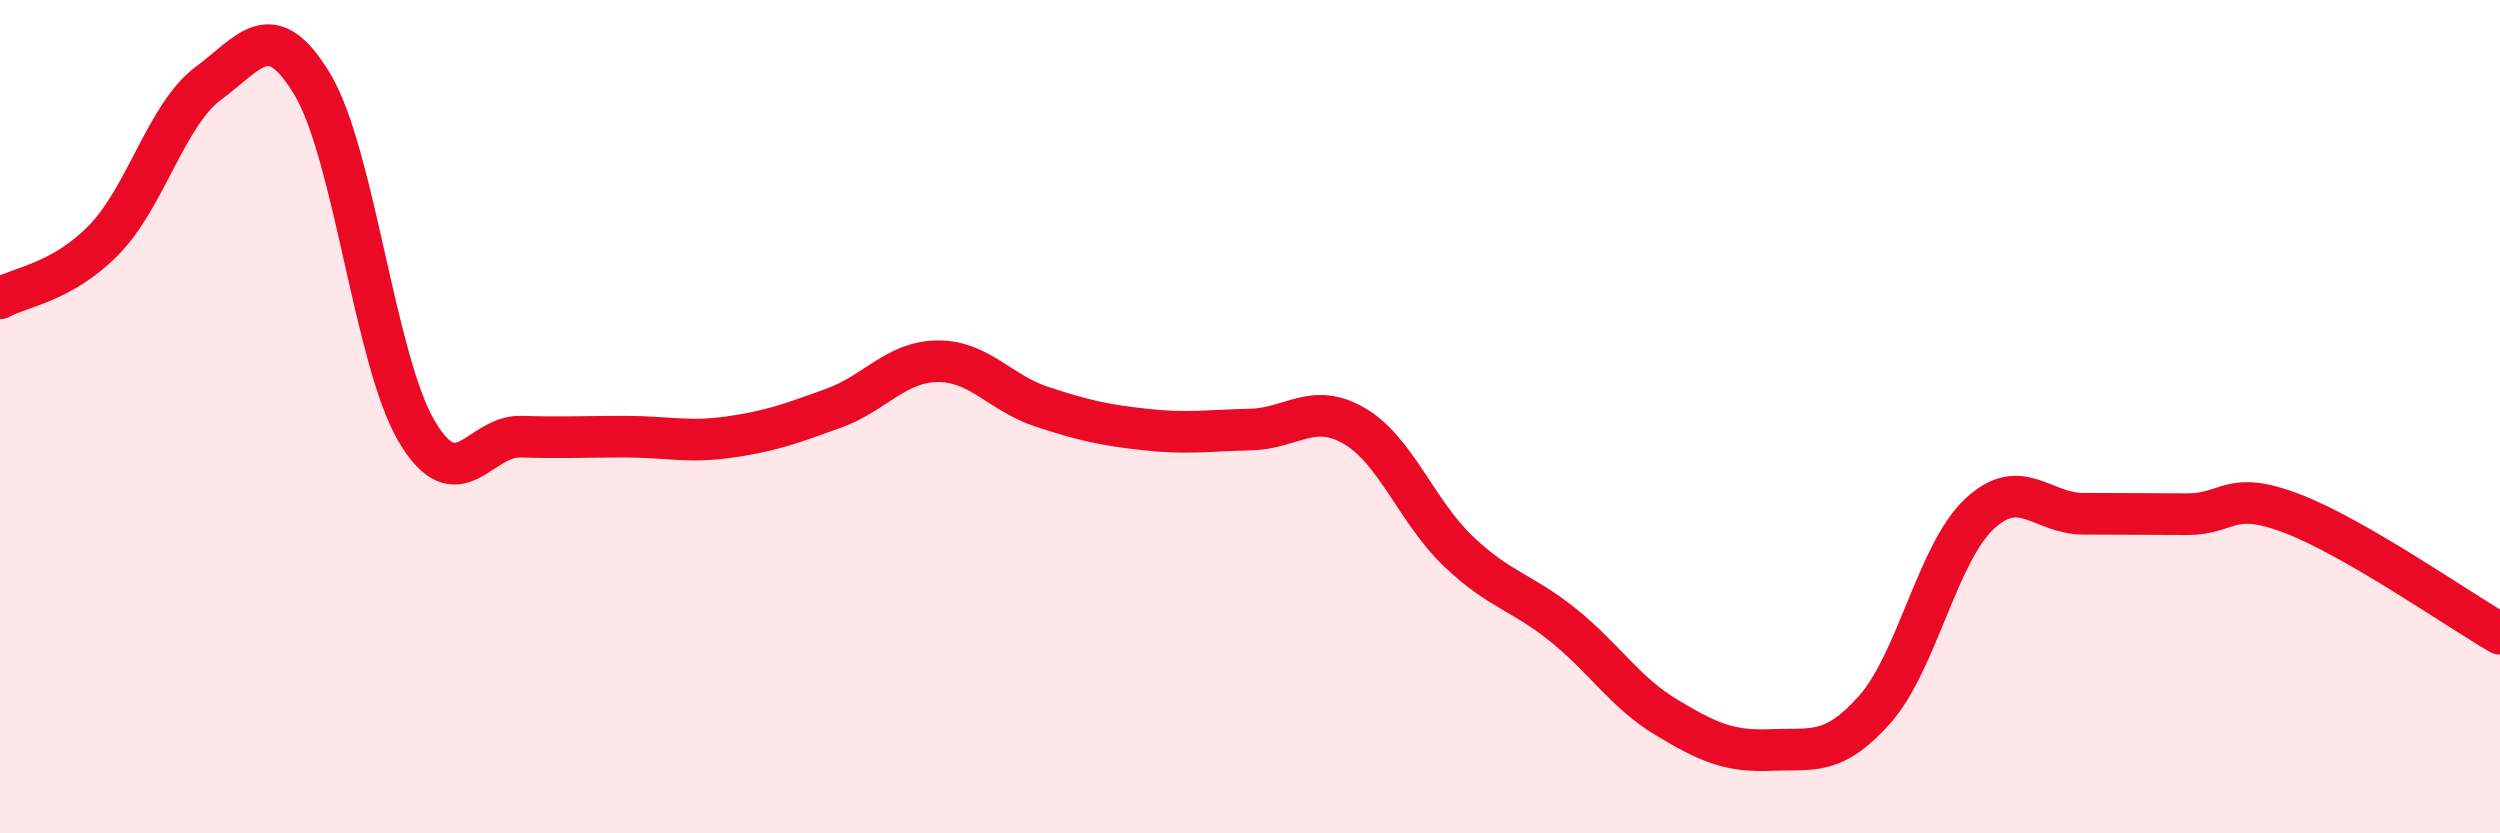
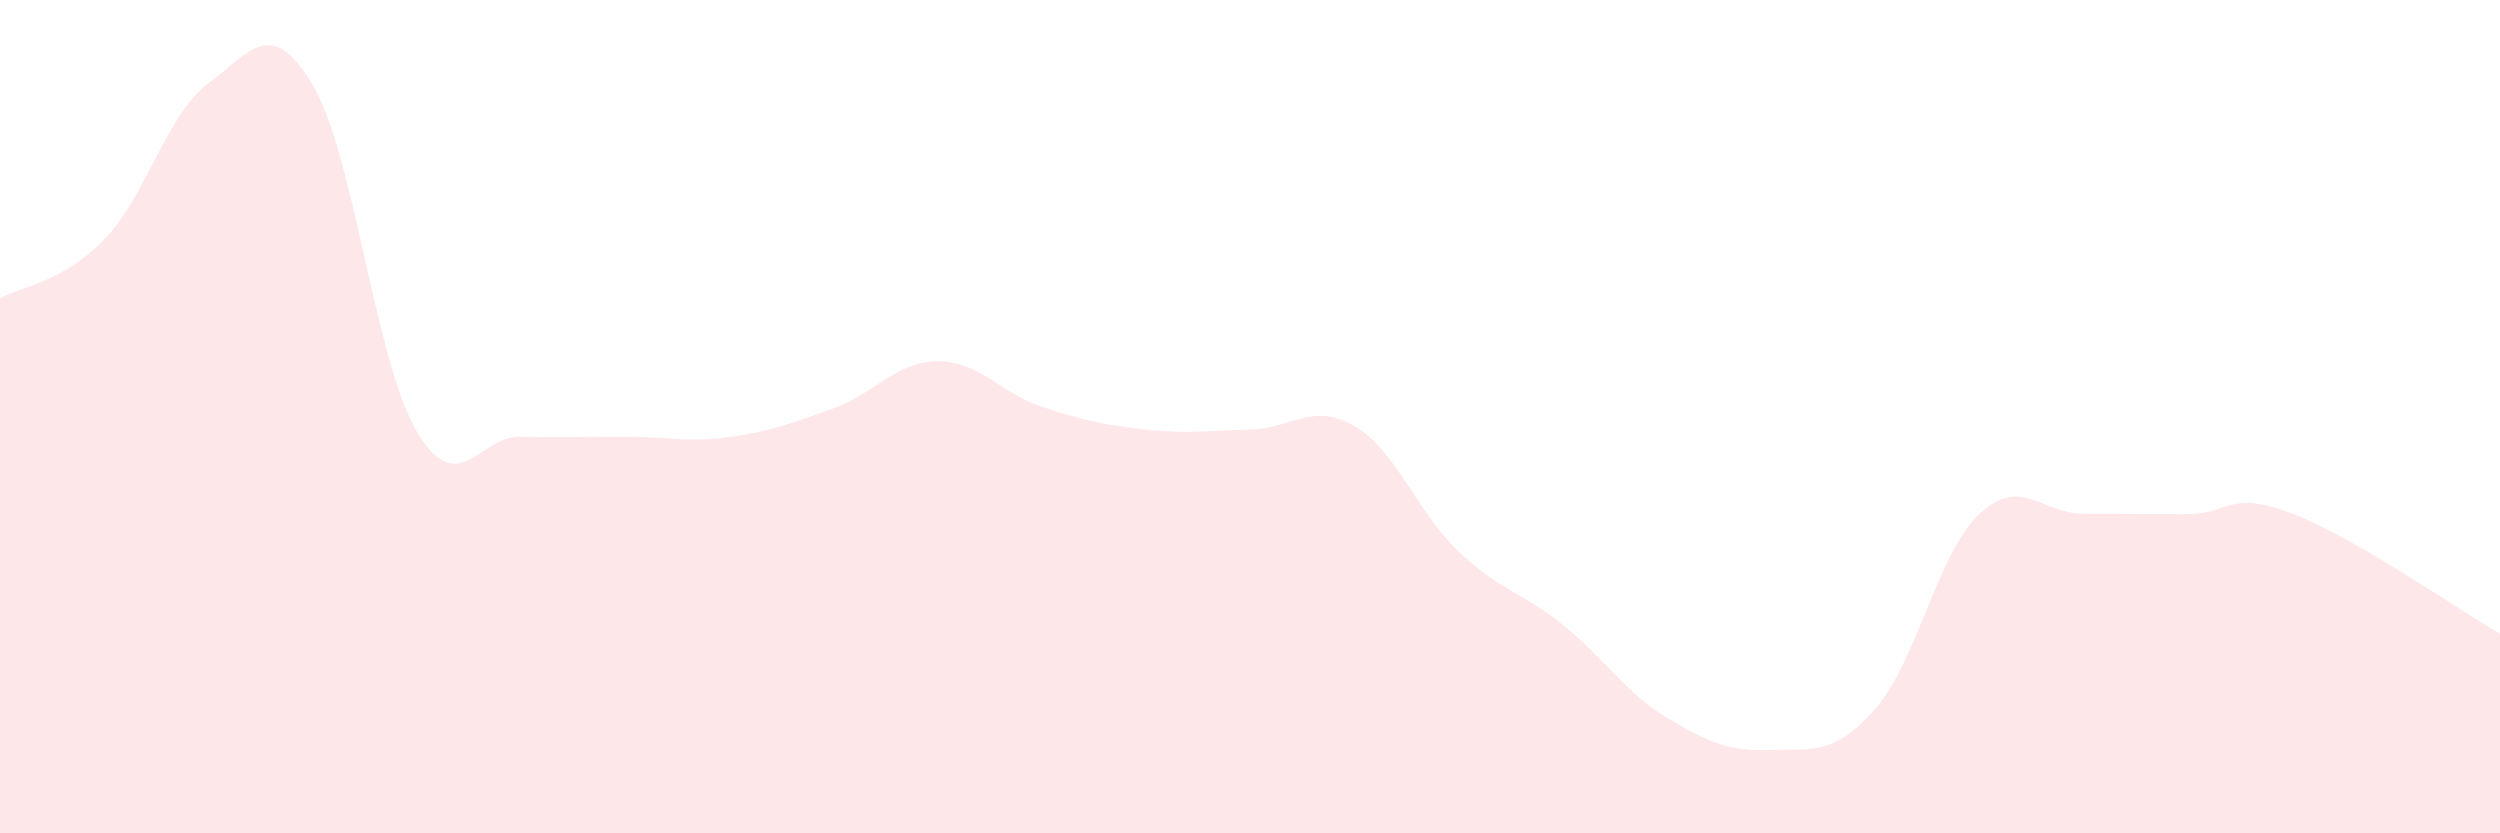
<svg xmlns="http://www.w3.org/2000/svg" width="60" height="20" viewBox="0 0 60 20">
  <path d="M 0,7.16 C 0.5,6.88 1.5,6.78 2.5,5.75 C 3.5,4.72 4,2.74 5,2 C 6,1.26 6.5,0.36 7.5,2.03 C 8.5,3.7 9,8.66 10,10.35 C 11,12.04 11.5,10.45 12.5,10.48 C 13.5,10.51 14,10.48 15,10.48 C 16,10.48 16.5,10.63 17.5,10.49 C 18.5,10.35 19,10.16 20,9.8 C 21,9.44 21.5,8.68 22.5,8.67 C 23.5,8.66 24,9.43 25,9.76 C 26,10.09 26.5,10.2 27.5,10.31 C 28.5,10.42 29,10.33 30,10.31 C 31,10.29 31.5,9.64 32.5,10.22 C 33.5,10.8 34,12.28 35,13.23 C 36,14.18 36.5,14.19 37.5,14.99 C 38.5,15.79 39,16.62 40,17.22 C 41,17.82 41.5,18.04 42.5,18 C 43.5,17.96 44,18.15 45,17.02 C 46,15.89 46.5,13.28 47.5,12.34 C 48.5,11.4 49,12.33 50,12.33 C 51,12.33 51.5,12.34 52.5,12.34 C 53.5,12.34 53.5,11.75 55,12.32 C 56.5,12.89 59,14.63 60,15.21L60 20L0 20Z" fill="#EB0A25" opacity="0.1" stroke-linecap="round" stroke-linejoin="round" />
-   <path d="M 0,7.16 C 0.5,6.88 1.5,6.78 2.5,5.75 C 3.5,4.72 4,2.74 5,2 C 6,1.26 6.5,0.36 7.5,2.03 C 8.5,3.7 9,8.66 10,10.35 C 11,12.04 11.5,10.45 12.5,10.48 C 13.5,10.51 14,10.48 15,10.48 C 16,10.48 16.5,10.63 17.5,10.49 C 18.5,10.35 19,10.16 20,9.8 C 21,9.44 21.5,8.68 22.5,8.67 C 23.5,8.66 24,9.43 25,9.76 C 26,10.09 26.5,10.2 27.5,10.31 C 28.5,10.42 29,10.33 30,10.31 C 31,10.29 31.5,9.64 32.5,10.22 C 33.5,10.8 34,12.28 35,13.23 C 36,14.18 36.5,14.19 37.5,14.99 C 38.5,15.79 39,16.62 40,17.22 C 41,17.82 41.5,18.04 42.5,18 C 43.5,17.96 44,18.15 45,17.02 C 46,15.89 46.5,13.28 47.5,12.34 C 48.5,11.4 49,12.33 50,12.33 C 51,12.33 51.5,12.34 52.5,12.34 C 53.5,12.34 53.5,11.75 55,12.32 C 56.5,12.89 59,14.63 60,15.21" stroke="#EB0A25" stroke-width="1" fill="none" stroke-linecap="round" stroke-linejoin="round" />
</svg>